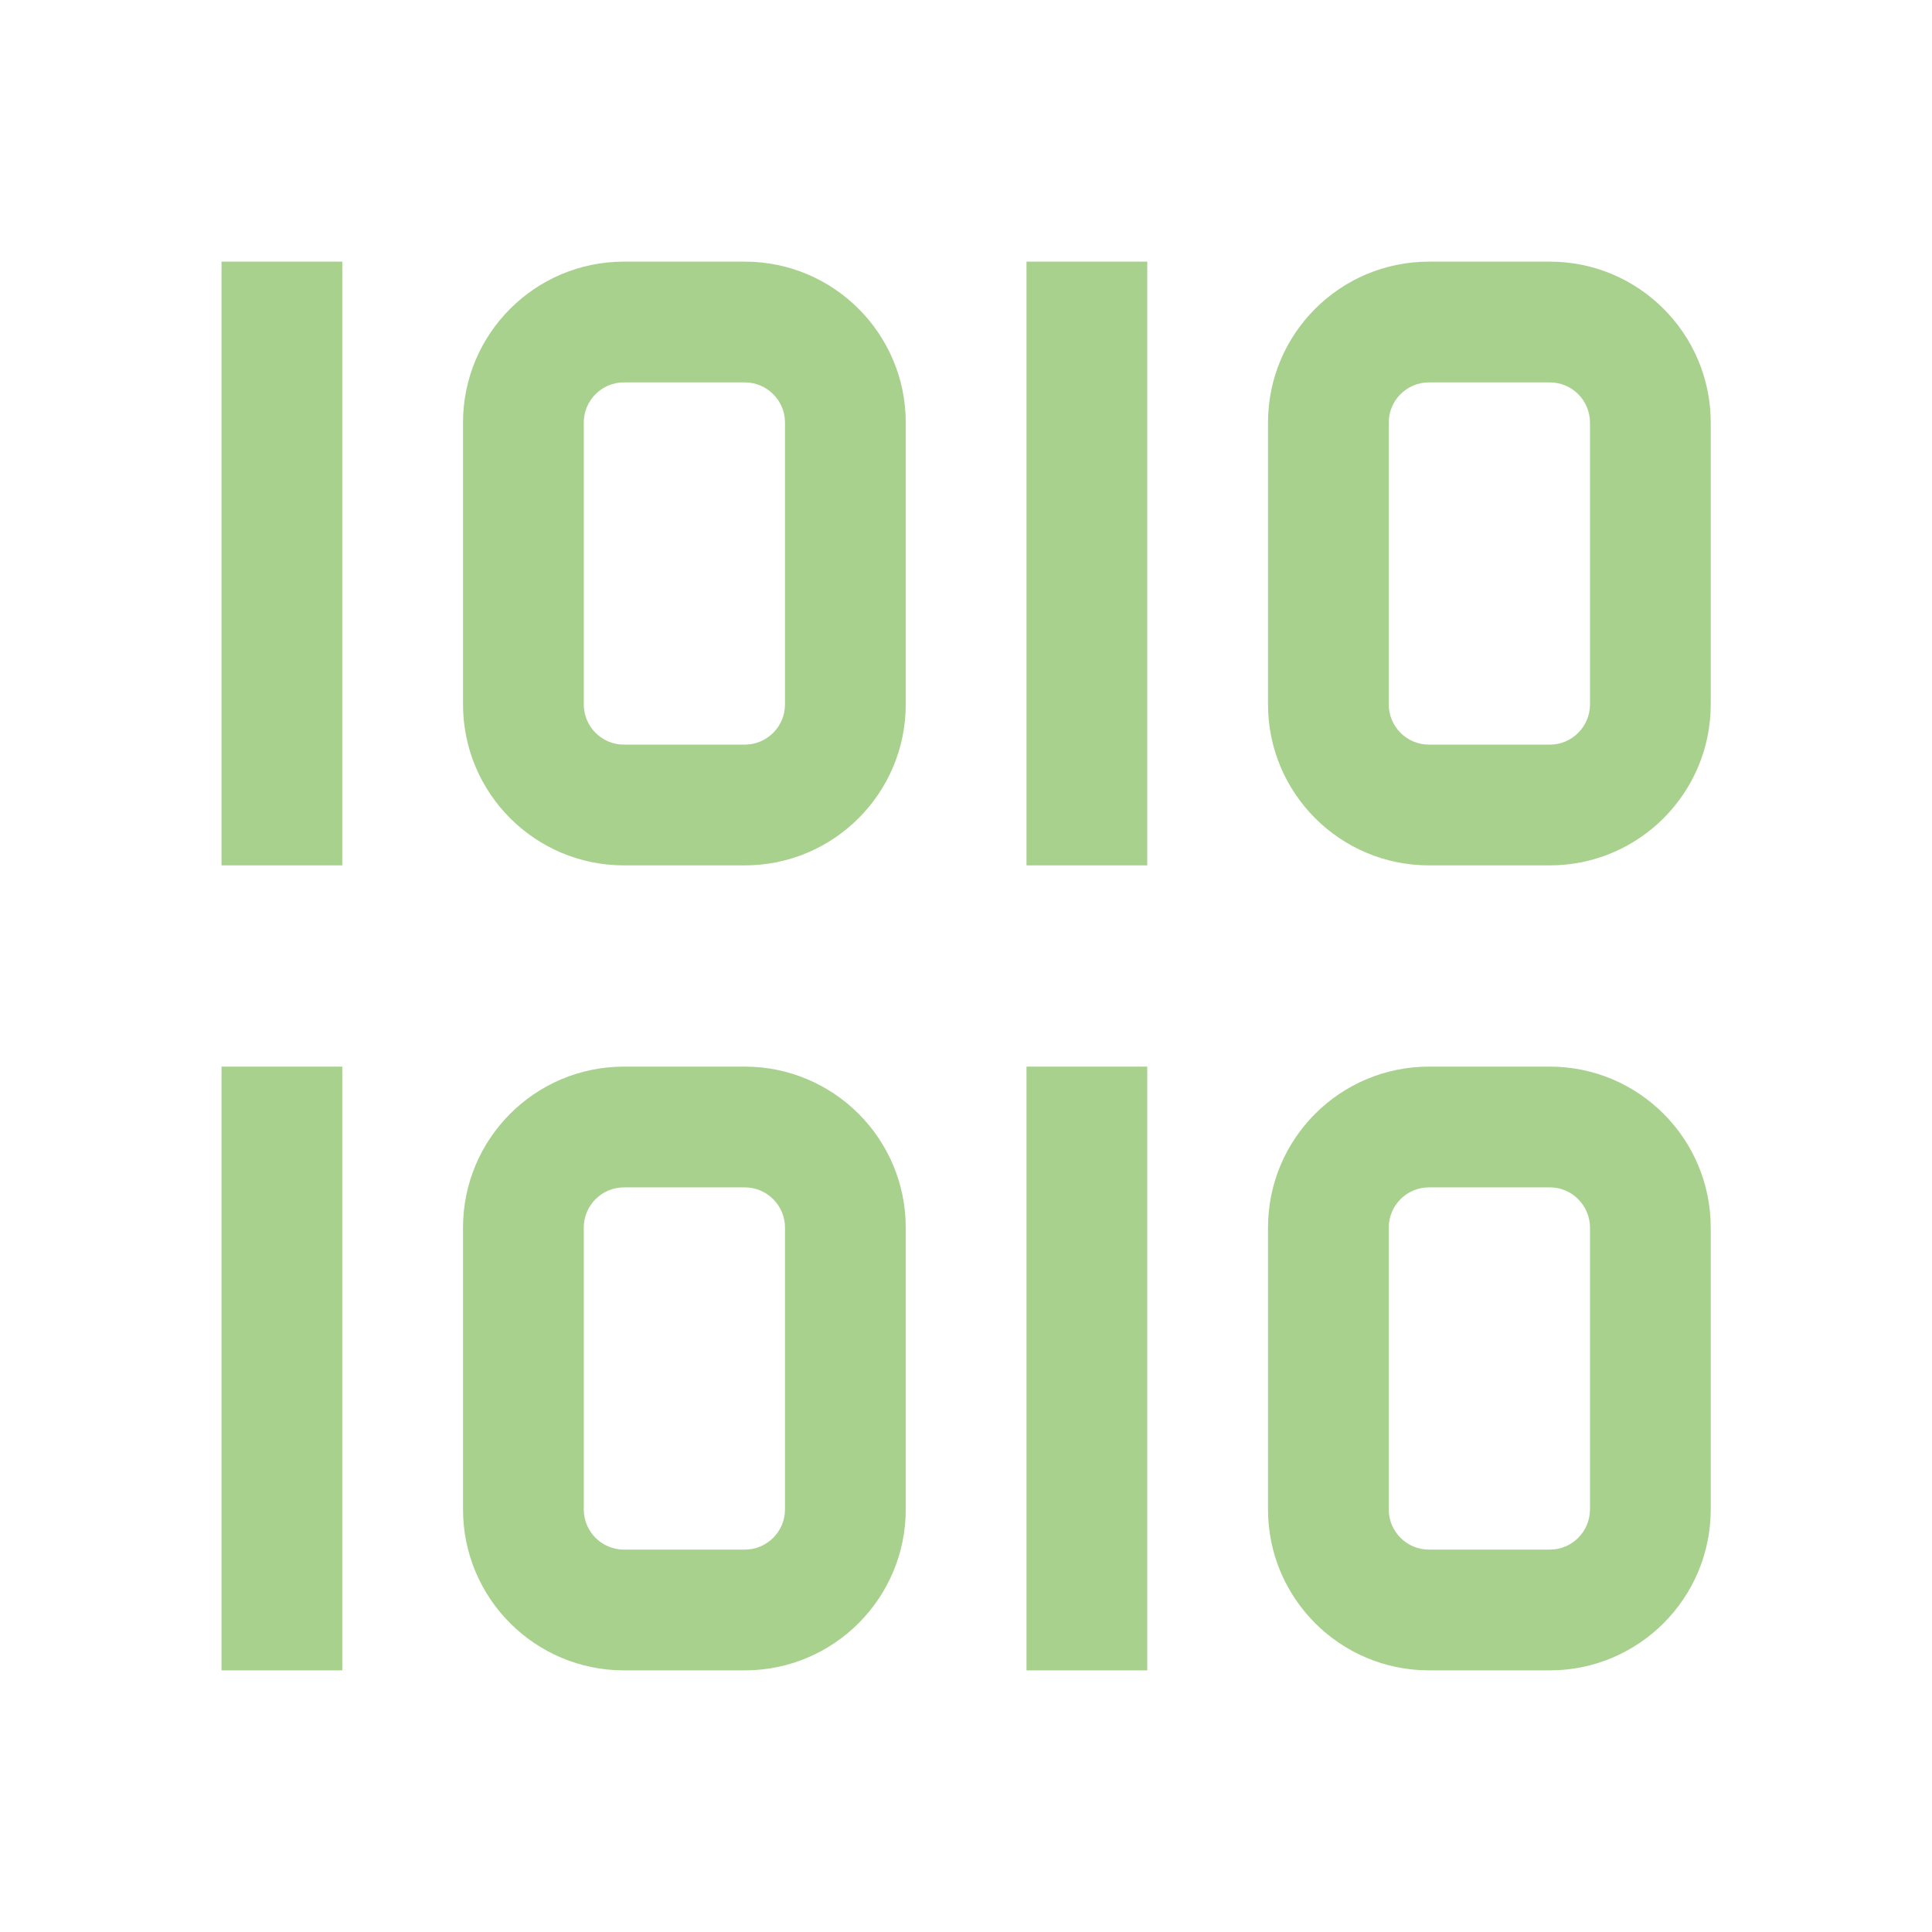
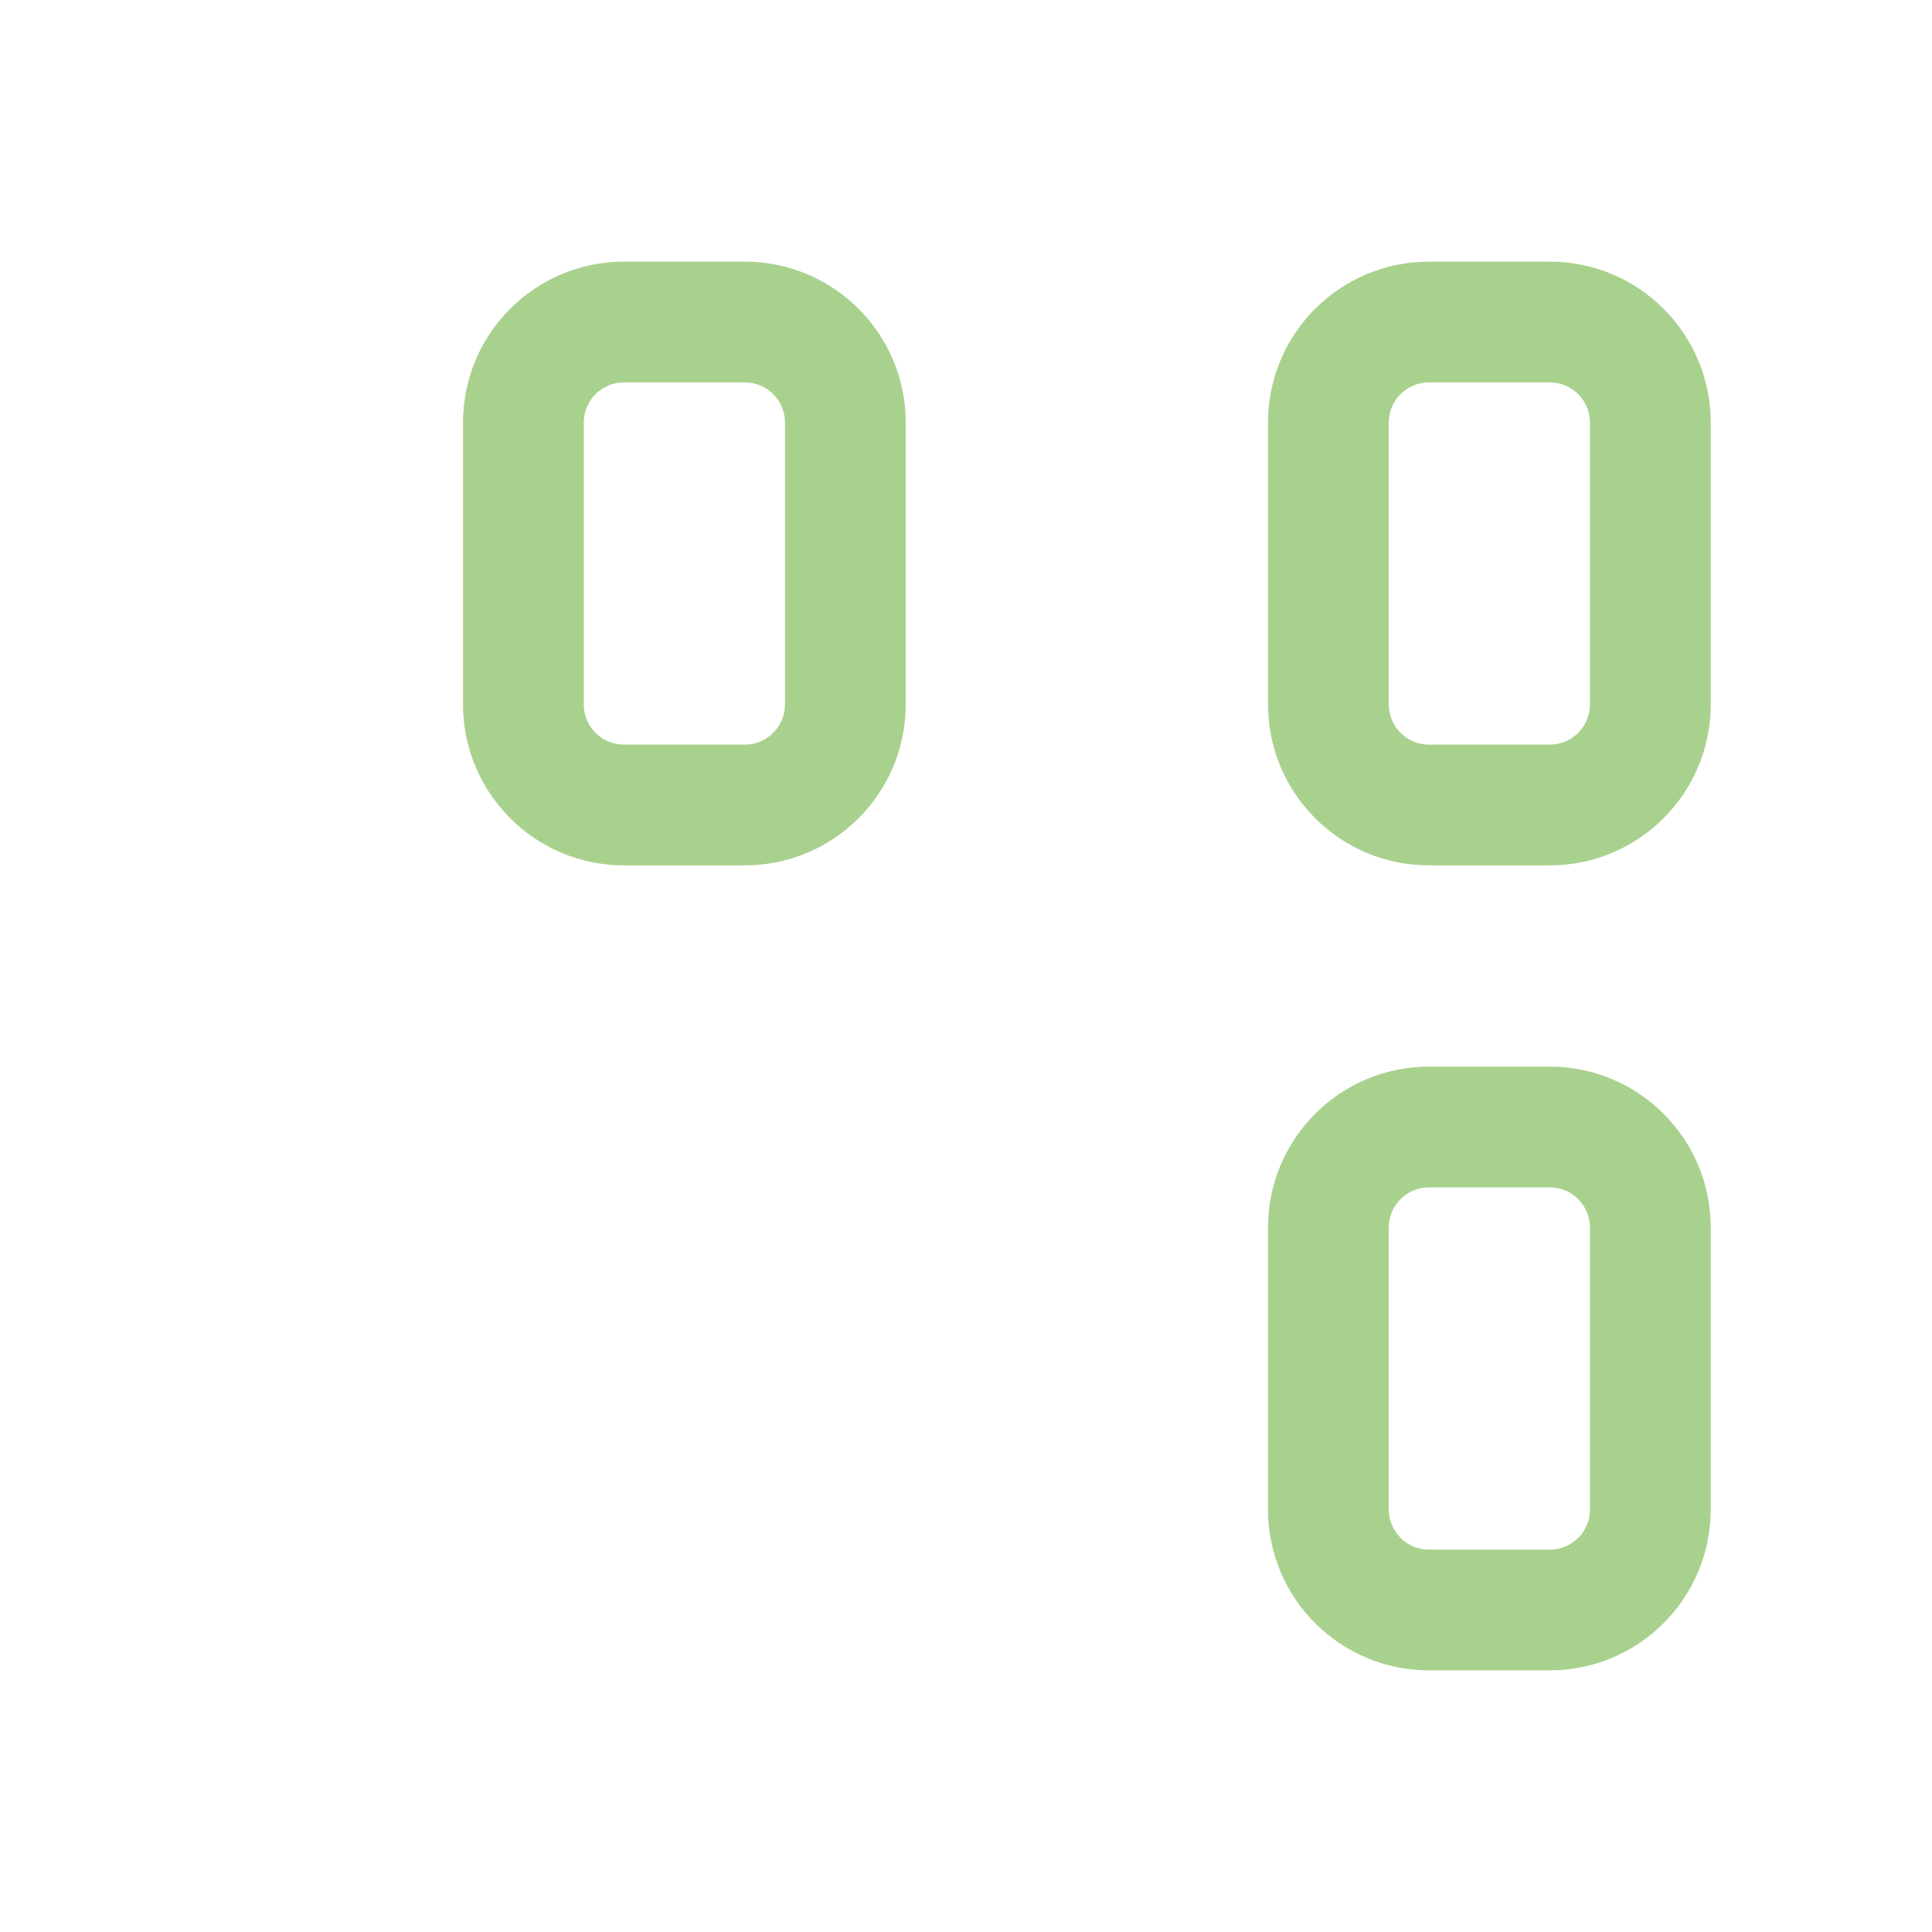
<svg xmlns="http://www.w3.org/2000/svg" width="38" height="38" xml:space="preserve" overflow="hidden">
  <defs>
    <clipPath id="clip0">
      <rect x="287" y="414" width="38" height="38" />
    </clipPath>
  </defs>
  <g clip-path="url(#clip0)" transform="translate(-287 -414)">
-     <path d="M291.357 419.146 293.732 419.146 293.732 431.021 291.357 431.021Z" fill="#A9D18E" />
    <path d="M301.648 421.521C302.085 421.521 302.44 421.875 302.44 422.312L302.44 427.854C302.44 428.291 302.085 428.646 301.648 428.646L299.273 428.646C298.836 428.646 298.482 428.291 298.482 427.854L298.482 422.312C298.482 421.875 298.836 421.521 299.273 421.521L301.648 421.521M301.648 419.146 299.273 419.146C297.524 419.146 296.107 420.564 296.107 422.312L296.107 427.854C296.107 429.603 297.524 431.021 299.273 431.021L301.648 431.021C303.397 431.021 304.815 429.603 304.815 427.854L304.815 422.312C304.815 420.564 303.397 419.146 301.648 419.146Z" fill="#A9D18E" />
-     <path d="M307.19 419.146 309.565 419.146 309.565 431.021 307.19 431.021Z" fill="#A9D18E" />
    <path d="M317.482 421.521C317.919 421.521 318.273 421.875 318.273 422.312L318.273 427.854C318.273 428.291 317.919 428.646 317.482 428.646L315.107 428.646C314.669 428.646 314.315 428.291 314.315 427.854L314.315 422.312C314.315 421.875 314.669 421.521 315.107 421.521L317.482 421.521M317.482 419.146 315.107 419.146C313.358 419.146 311.94 420.564 311.94 422.312L311.94 427.854C311.94 429.603 313.358 431.021 315.107 431.021L317.482 431.021C319.23 431.021 320.648 429.603 320.648 427.854L320.648 422.312C320.648 420.564 319.23 419.146 317.482 419.146Z" fill="#A9D18E" />
-     <path d="M291.357 434.979 293.732 434.979 293.732 446.854 291.357 446.854Z" fill="#A9D18E" />
-     <path d="M301.648 437.354C302.085 437.354 302.44 437.709 302.44 438.146L302.44 443.688C302.44 444.125 302.085 444.479 301.648 444.479L299.273 444.479C298.836 444.479 298.482 444.125 298.482 443.688L298.482 438.146C298.482 437.709 298.836 437.354 299.273 437.354L301.648 437.354M301.648 434.979 299.273 434.979C297.524 434.979 296.107 436.397 296.107 438.146L296.107 443.688C296.107 445.436 297.524 446.854 299.273 446.854L301.648 446.854C303.397 446.854 304.815 445.436 304.815 443.688L304.815 438.146C304.815 436.397 303.397 434.979 301.648 434.979Z" fill="#A9D18E" />
-     <path d="M307.19 434.979 309.565 434.979 309.565 446.854 307.19 446.854Z" fill="#A9D18E" />
    <path d="M317.482 437.354C317.919 437.354 318.273 437.709 318.273 438.146L318.273 443.688C318.273 444.125 317.919 444.479 317.482 444.479L315.107 444.479C314.669 444.479 314.315 444.125 314.315 443.688L314.315 438.146C314.315 437.709 314.669 437.354 315.107 437.354L317.482 437.354M317.482 434.979 315.107 434.979C313.358 434.979 311.94 436.397 311.94 438.146L311.94 443.688C311.94 445.436 313.358 446.854 315.107 446.854L317.482 446.854C319.23 446.854 320.648 445.436 320.648 443.688L320.648 438.146C320.648 436.397 319.23 434.979 317.482 434.979Z" fill="#A9D18E" />
  </g>
</svg>